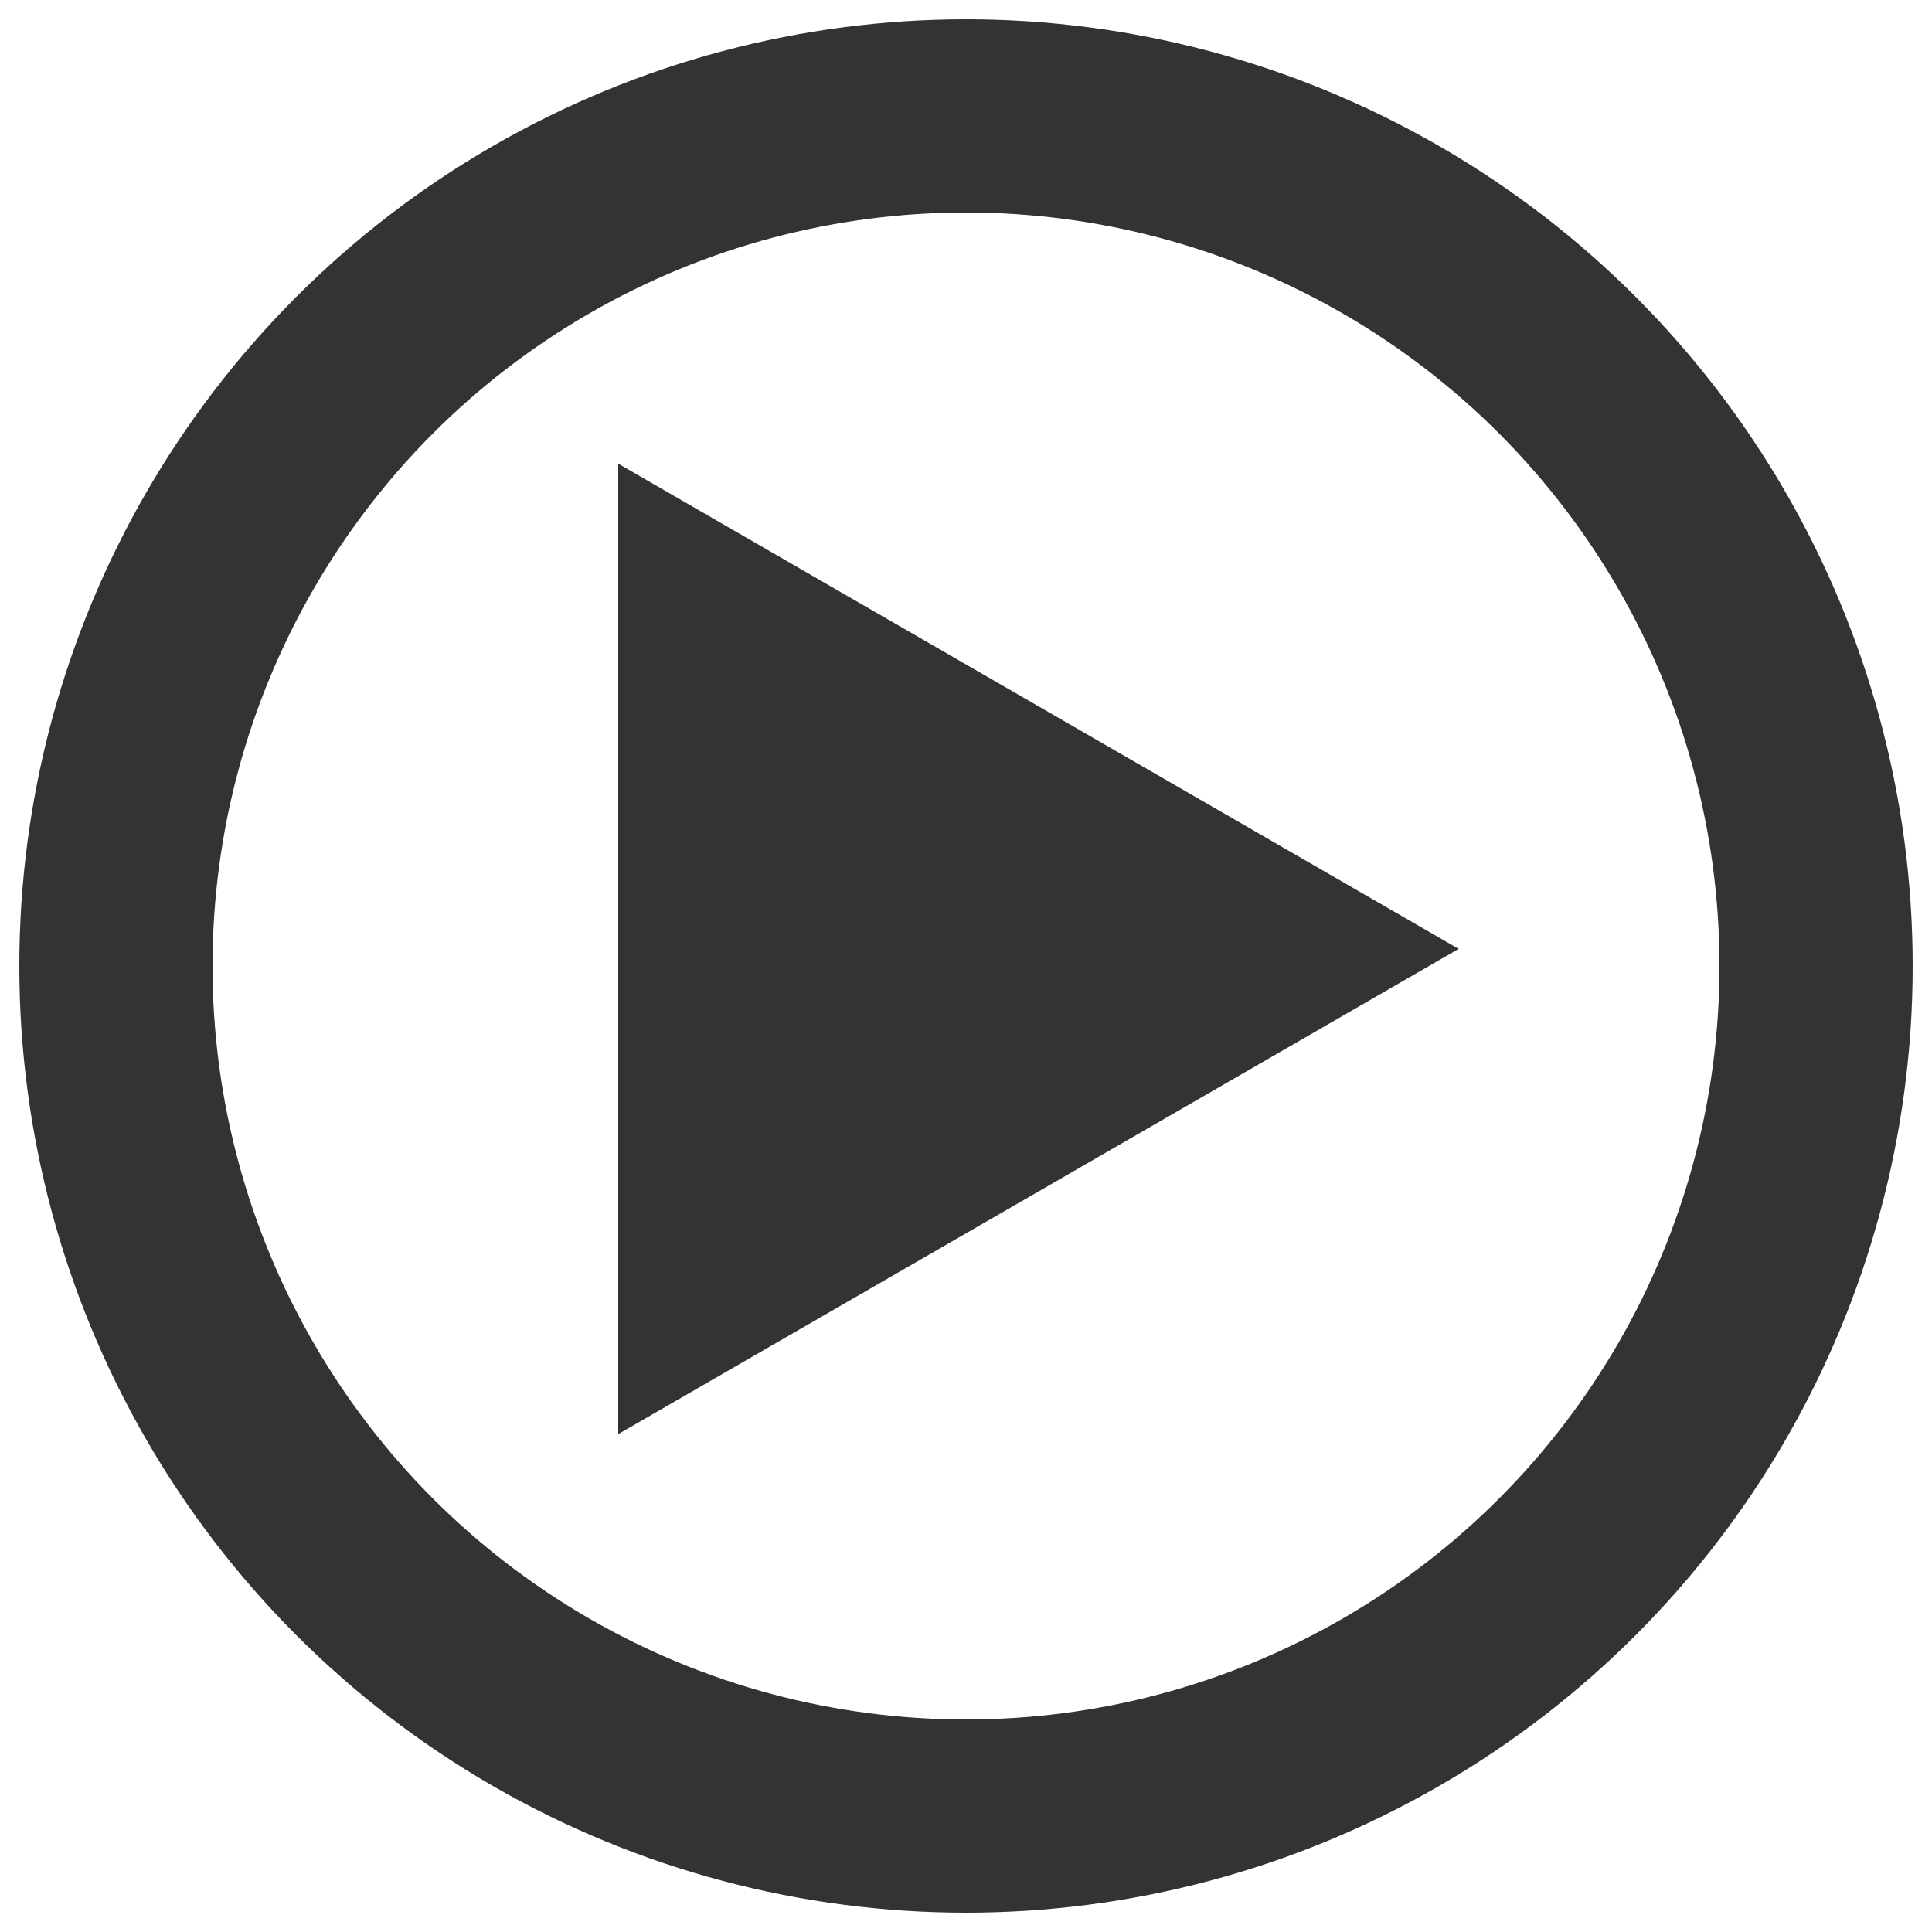
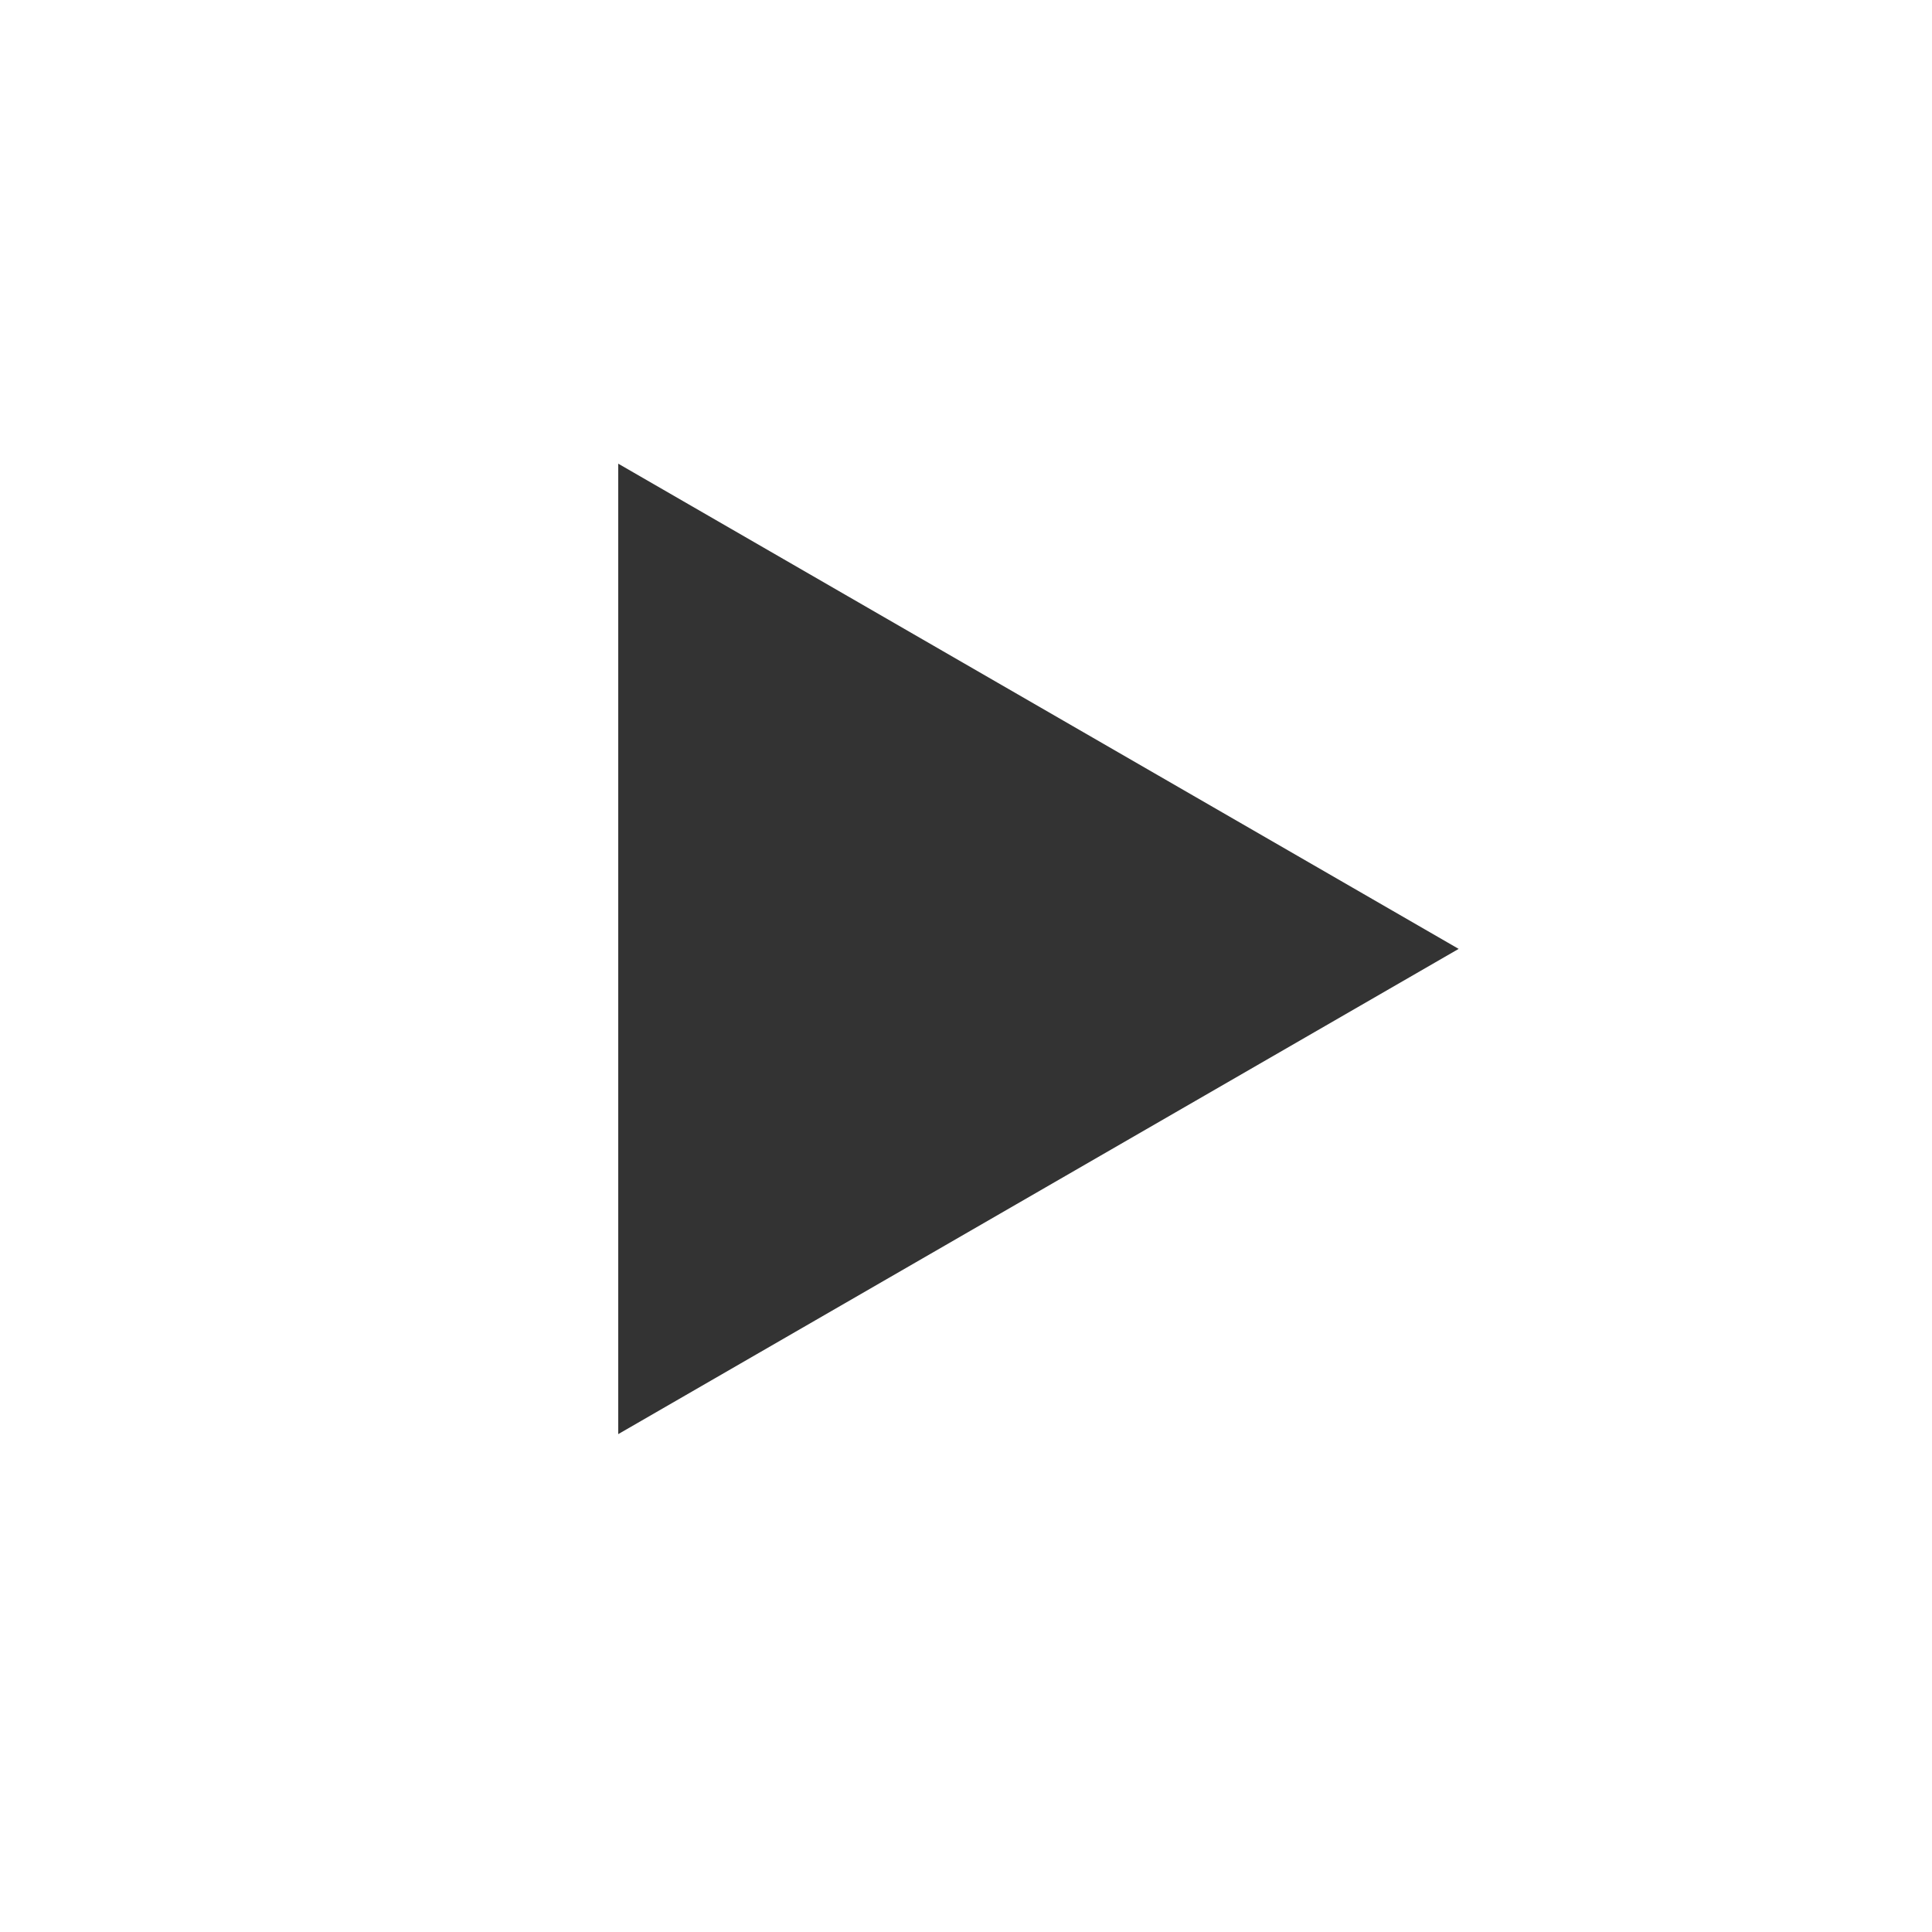
<svg xmlns="http://www.w3.org/2000/svg" width="50" height="50" viewBox="0 0 50 50" fill="none">
-   <circle cx="25" cy="25" r="22" stroke="#333333" stroke-width="5" />
  <path d="M37.75 24.557L16 37.115L16 12L37.75 24.557Z" fill="#333333" />
</svg>